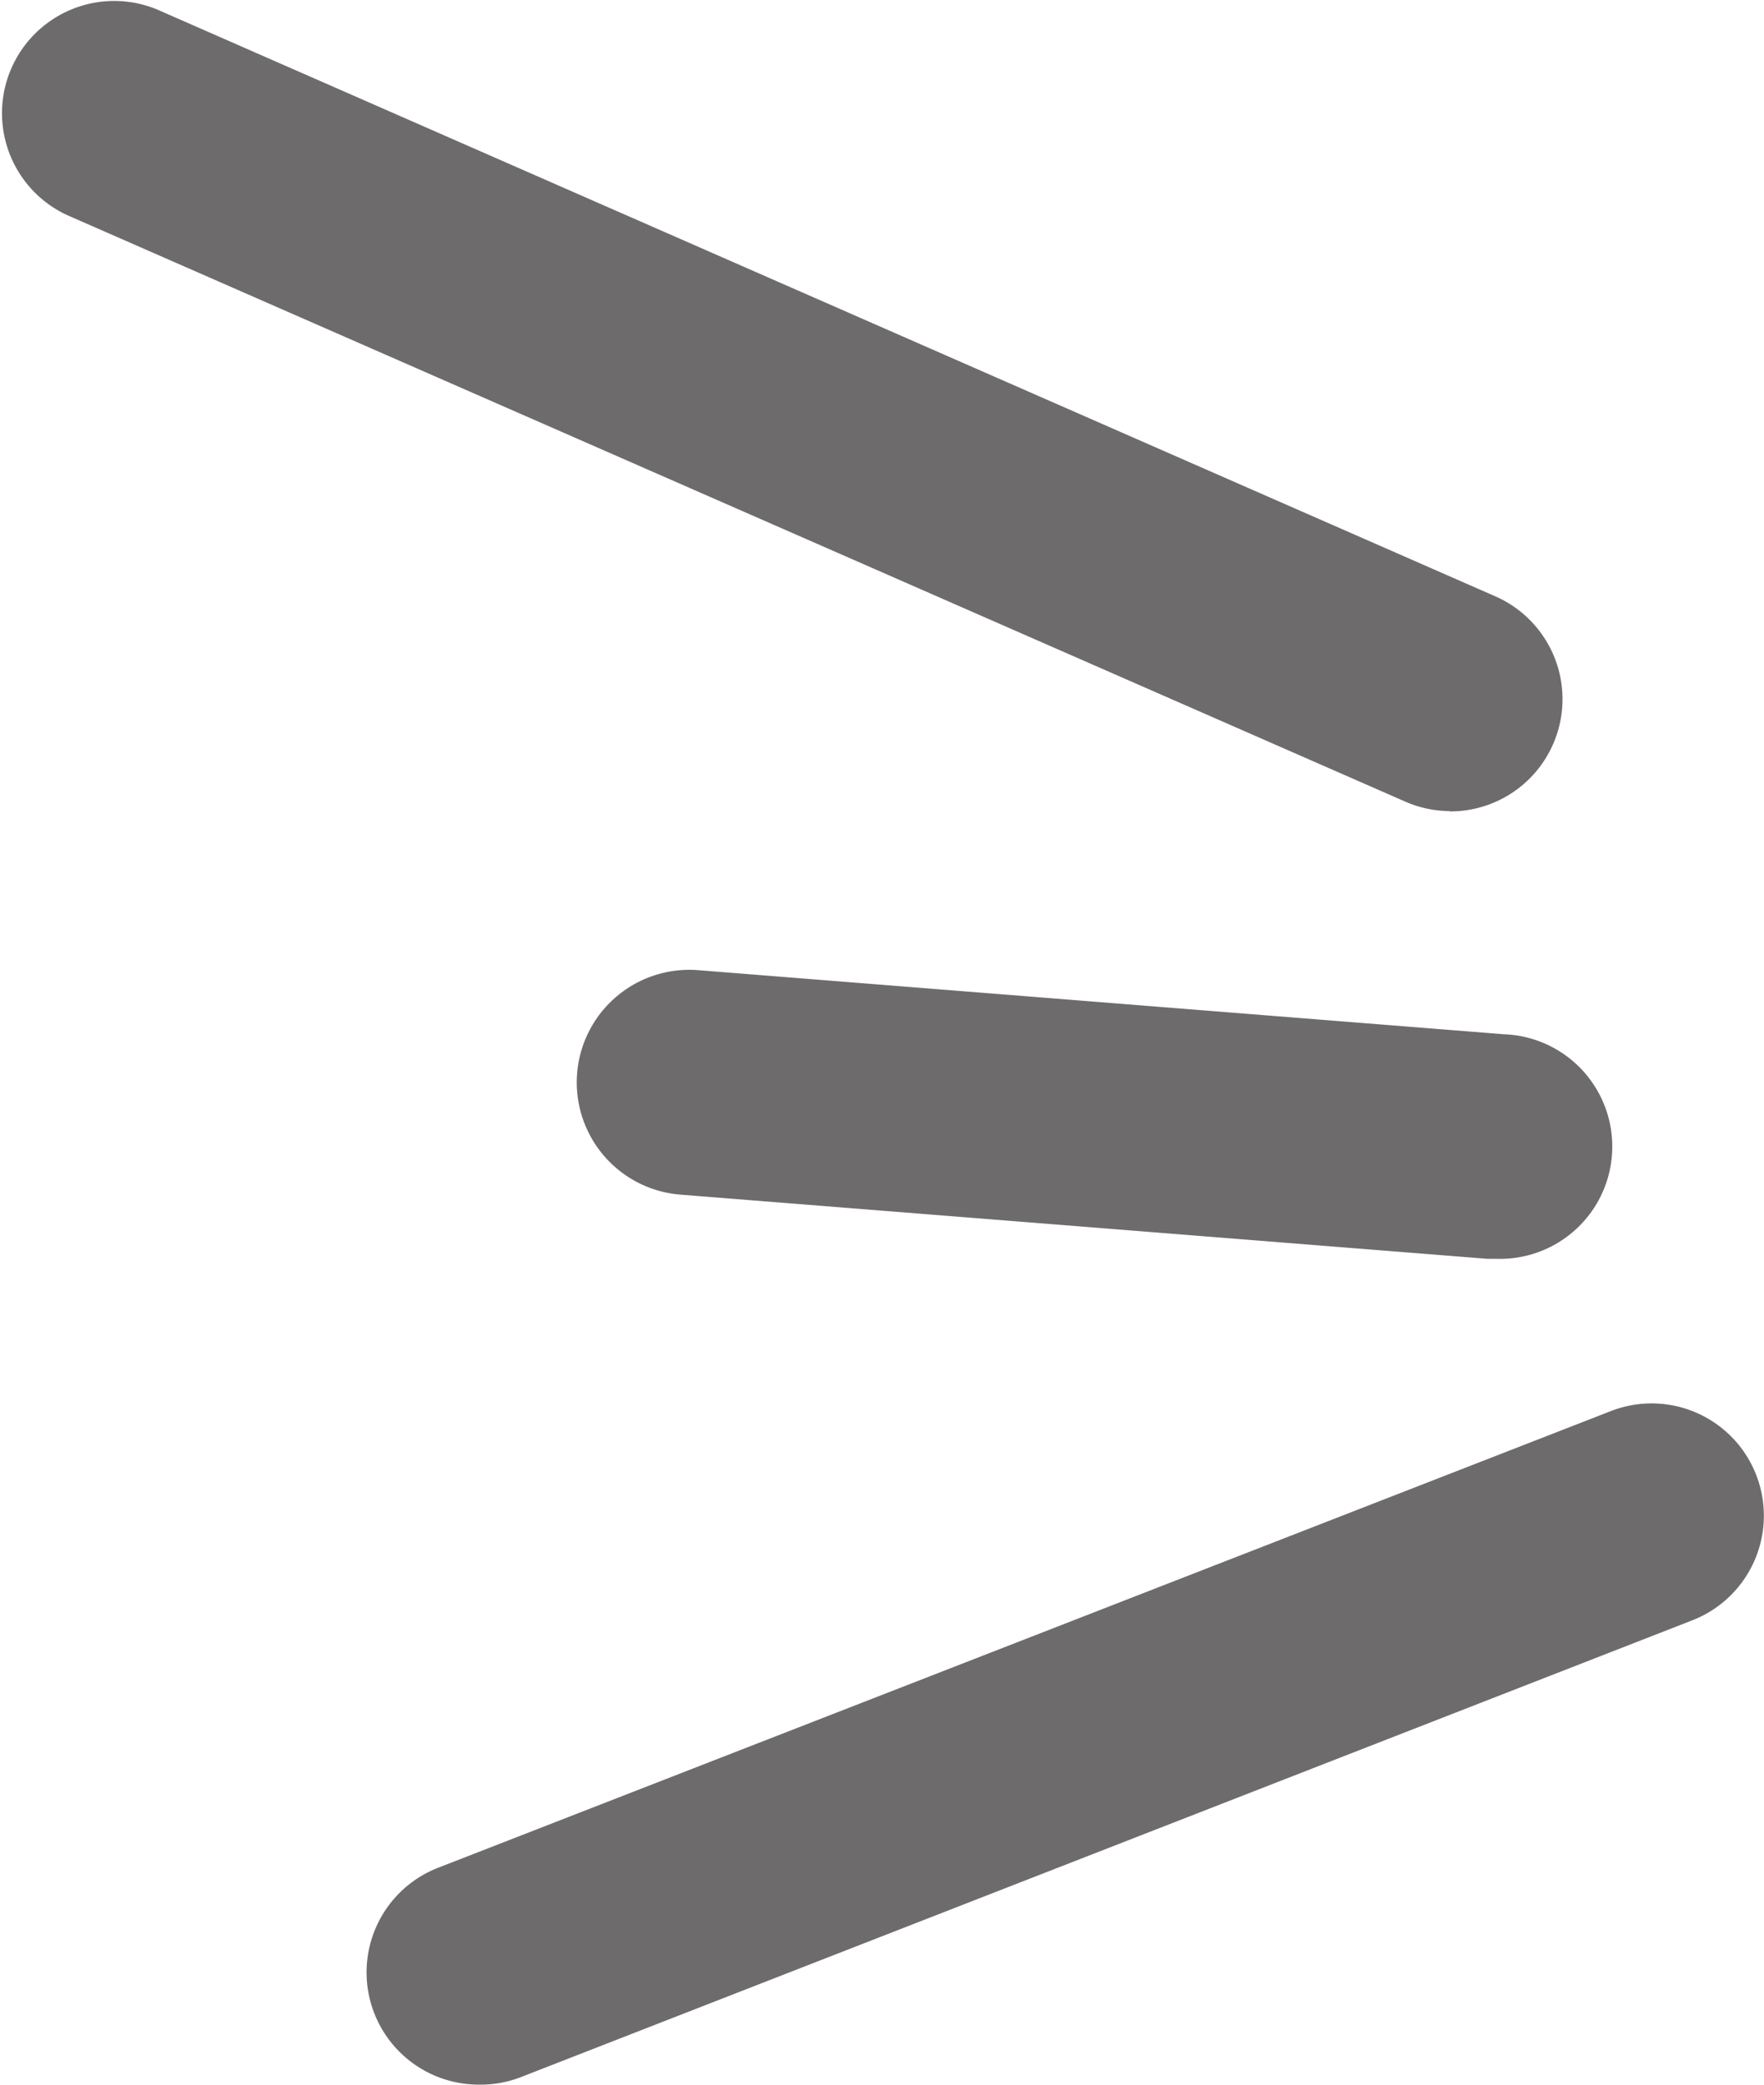
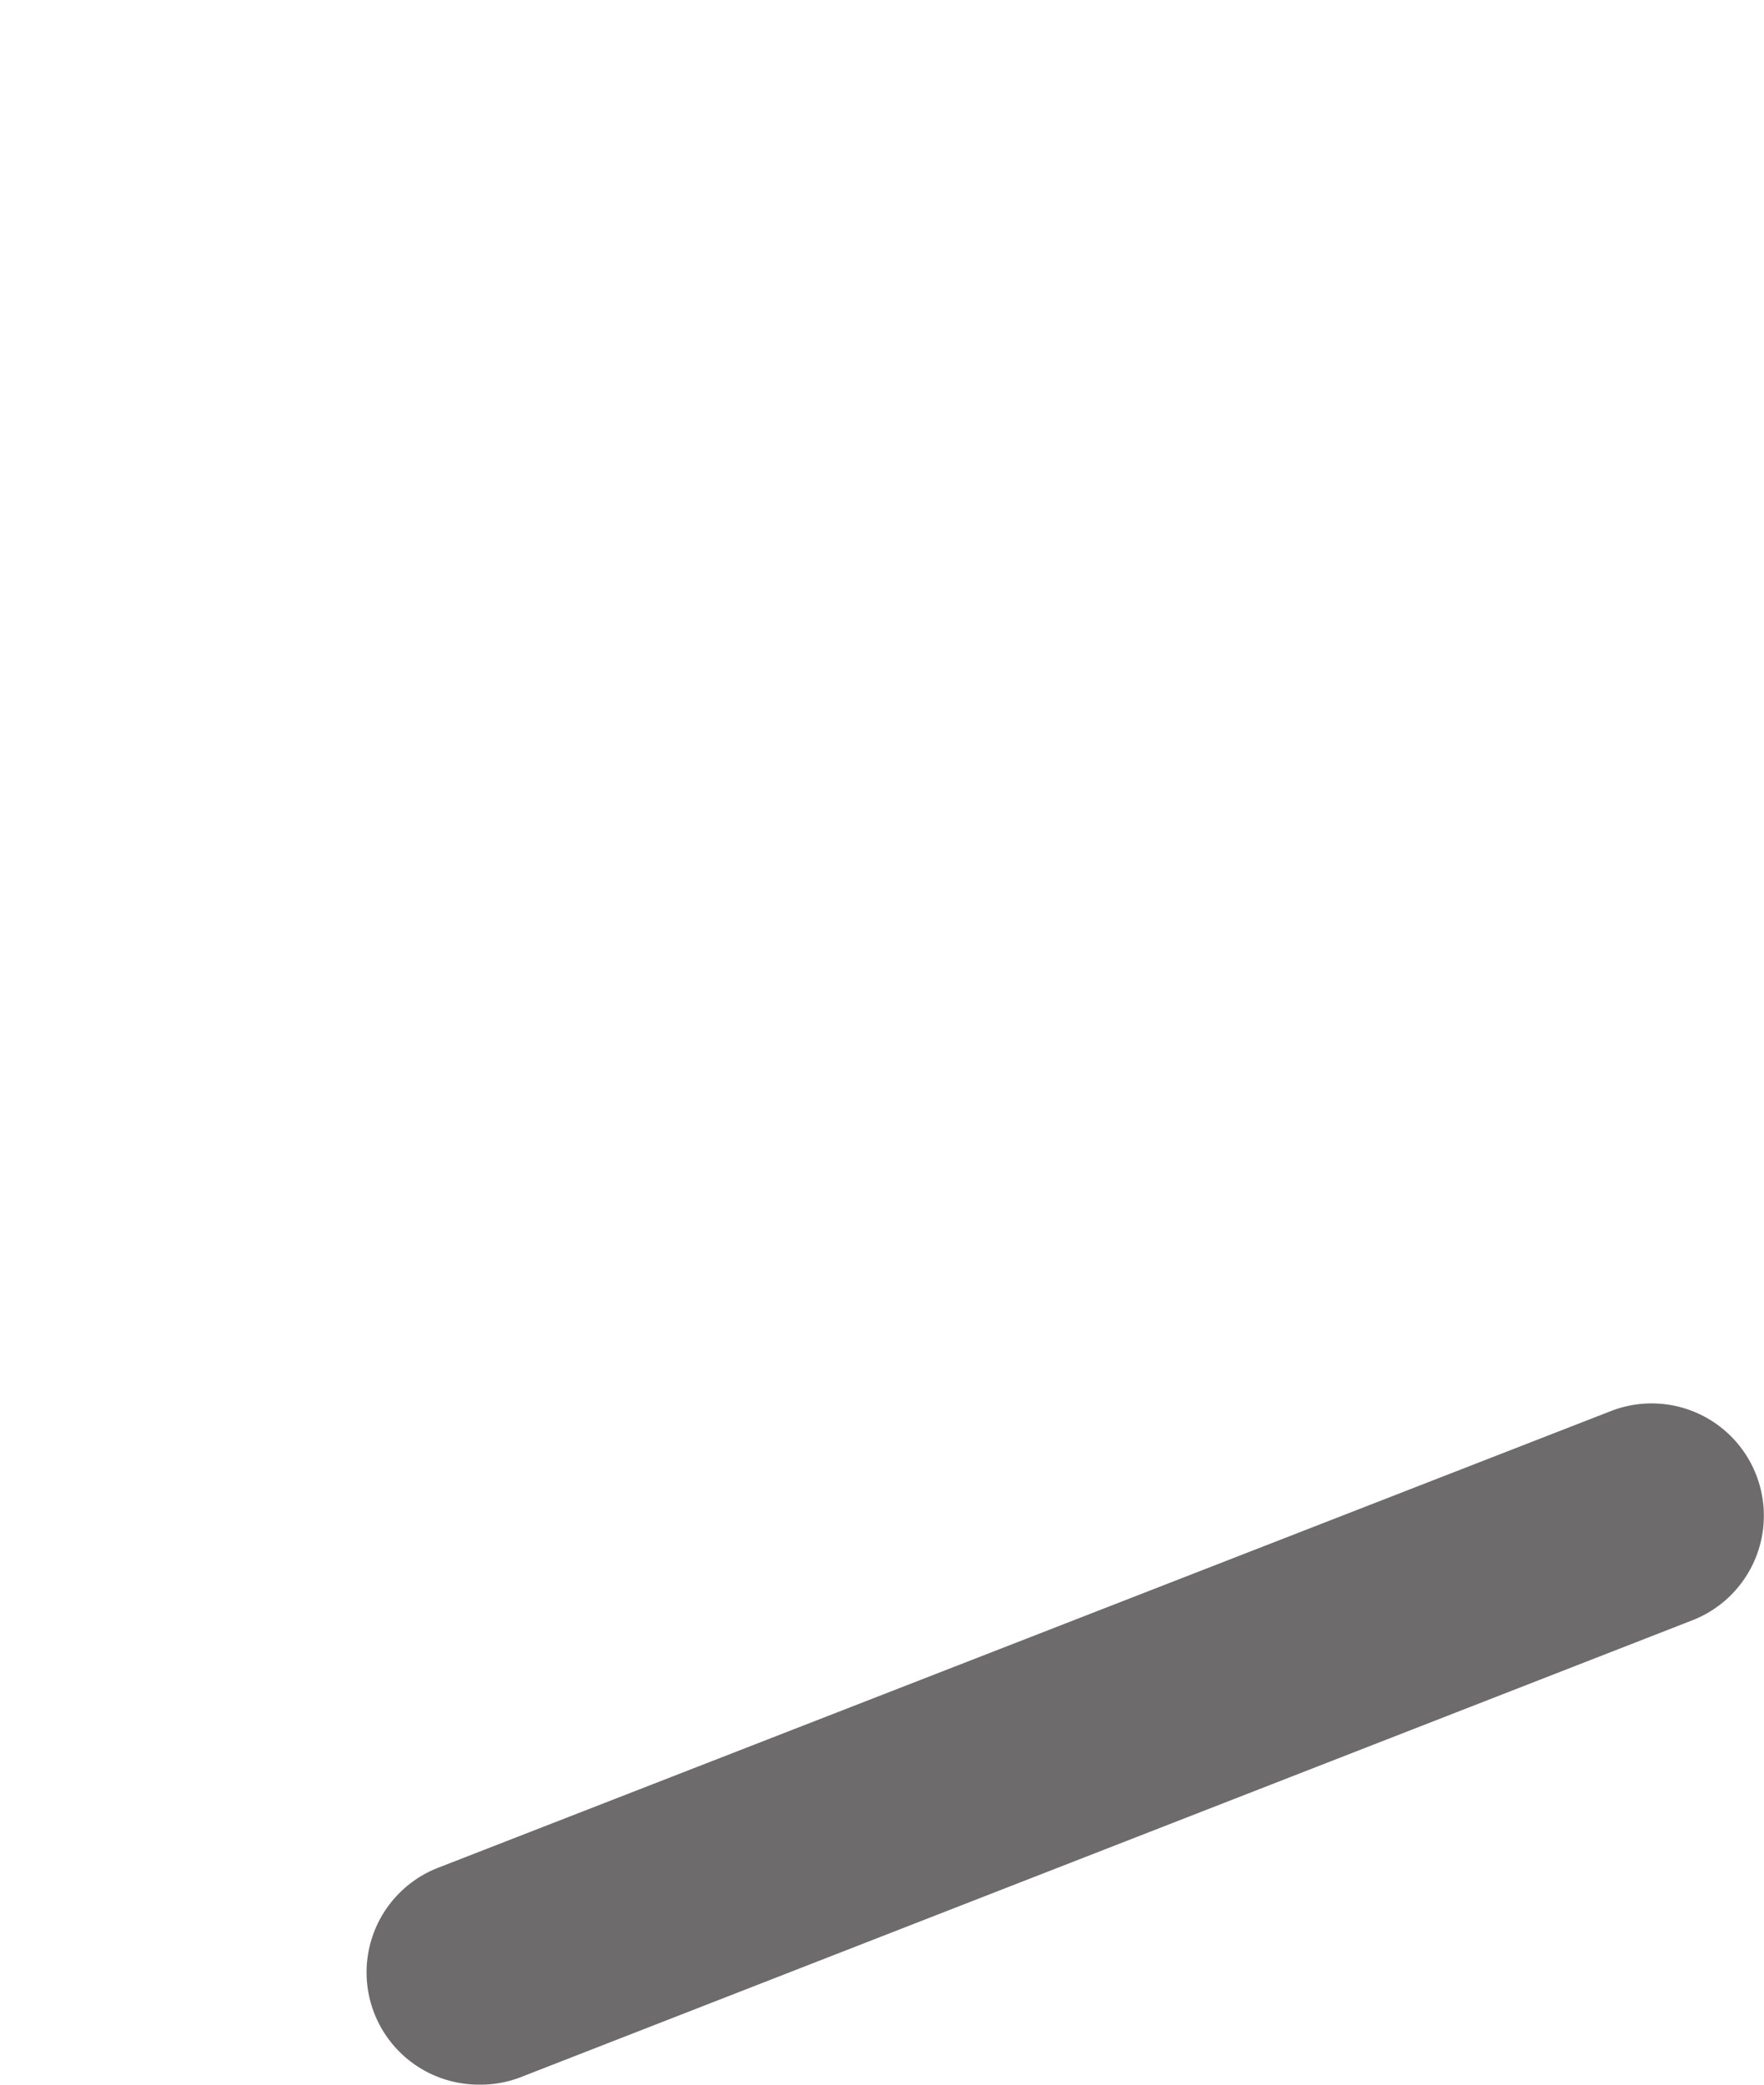
<svg xmlns="http://www.w3.org/2000/svg" viewBox="0 0 55.02 65.02">
  <defs>
    <style>.cls-1{fill:#6d6b6b;}</style>
  </defs>
  <title>catch_before_vaccination02_bark</title>
  <g id="レイヤー_2" data-name="レイヤー 2">
    <g id="Action">
-       <path class="cls-1" d="M45.22,25.29a3.48,3.48,0,0,1-1.4-.3L2.1,6.71A3.5,3.5,0,0,1,4.91.3L46.63,18.59a3.5,3.5,0,0,1-1.41,6.71Z" />
-       <path class="cls-1" d="M46.66,39.25h-.28l-25.15-2a3.5,3.5,0,1,1,.54-7l25.15,2a3.5,3.5,0,0,1-.27,7Z" />
      <path class="cls-1" d="M14.93,65a3.5,3.5,0,0,1-1.27-6.76L50.24,44a3.5,3.5,0,0,1,2.55,6.52L16.21,64.78A3.48,3.48,0,0,1,14.93,65Z" />
    </g>
  </g>
</svg>